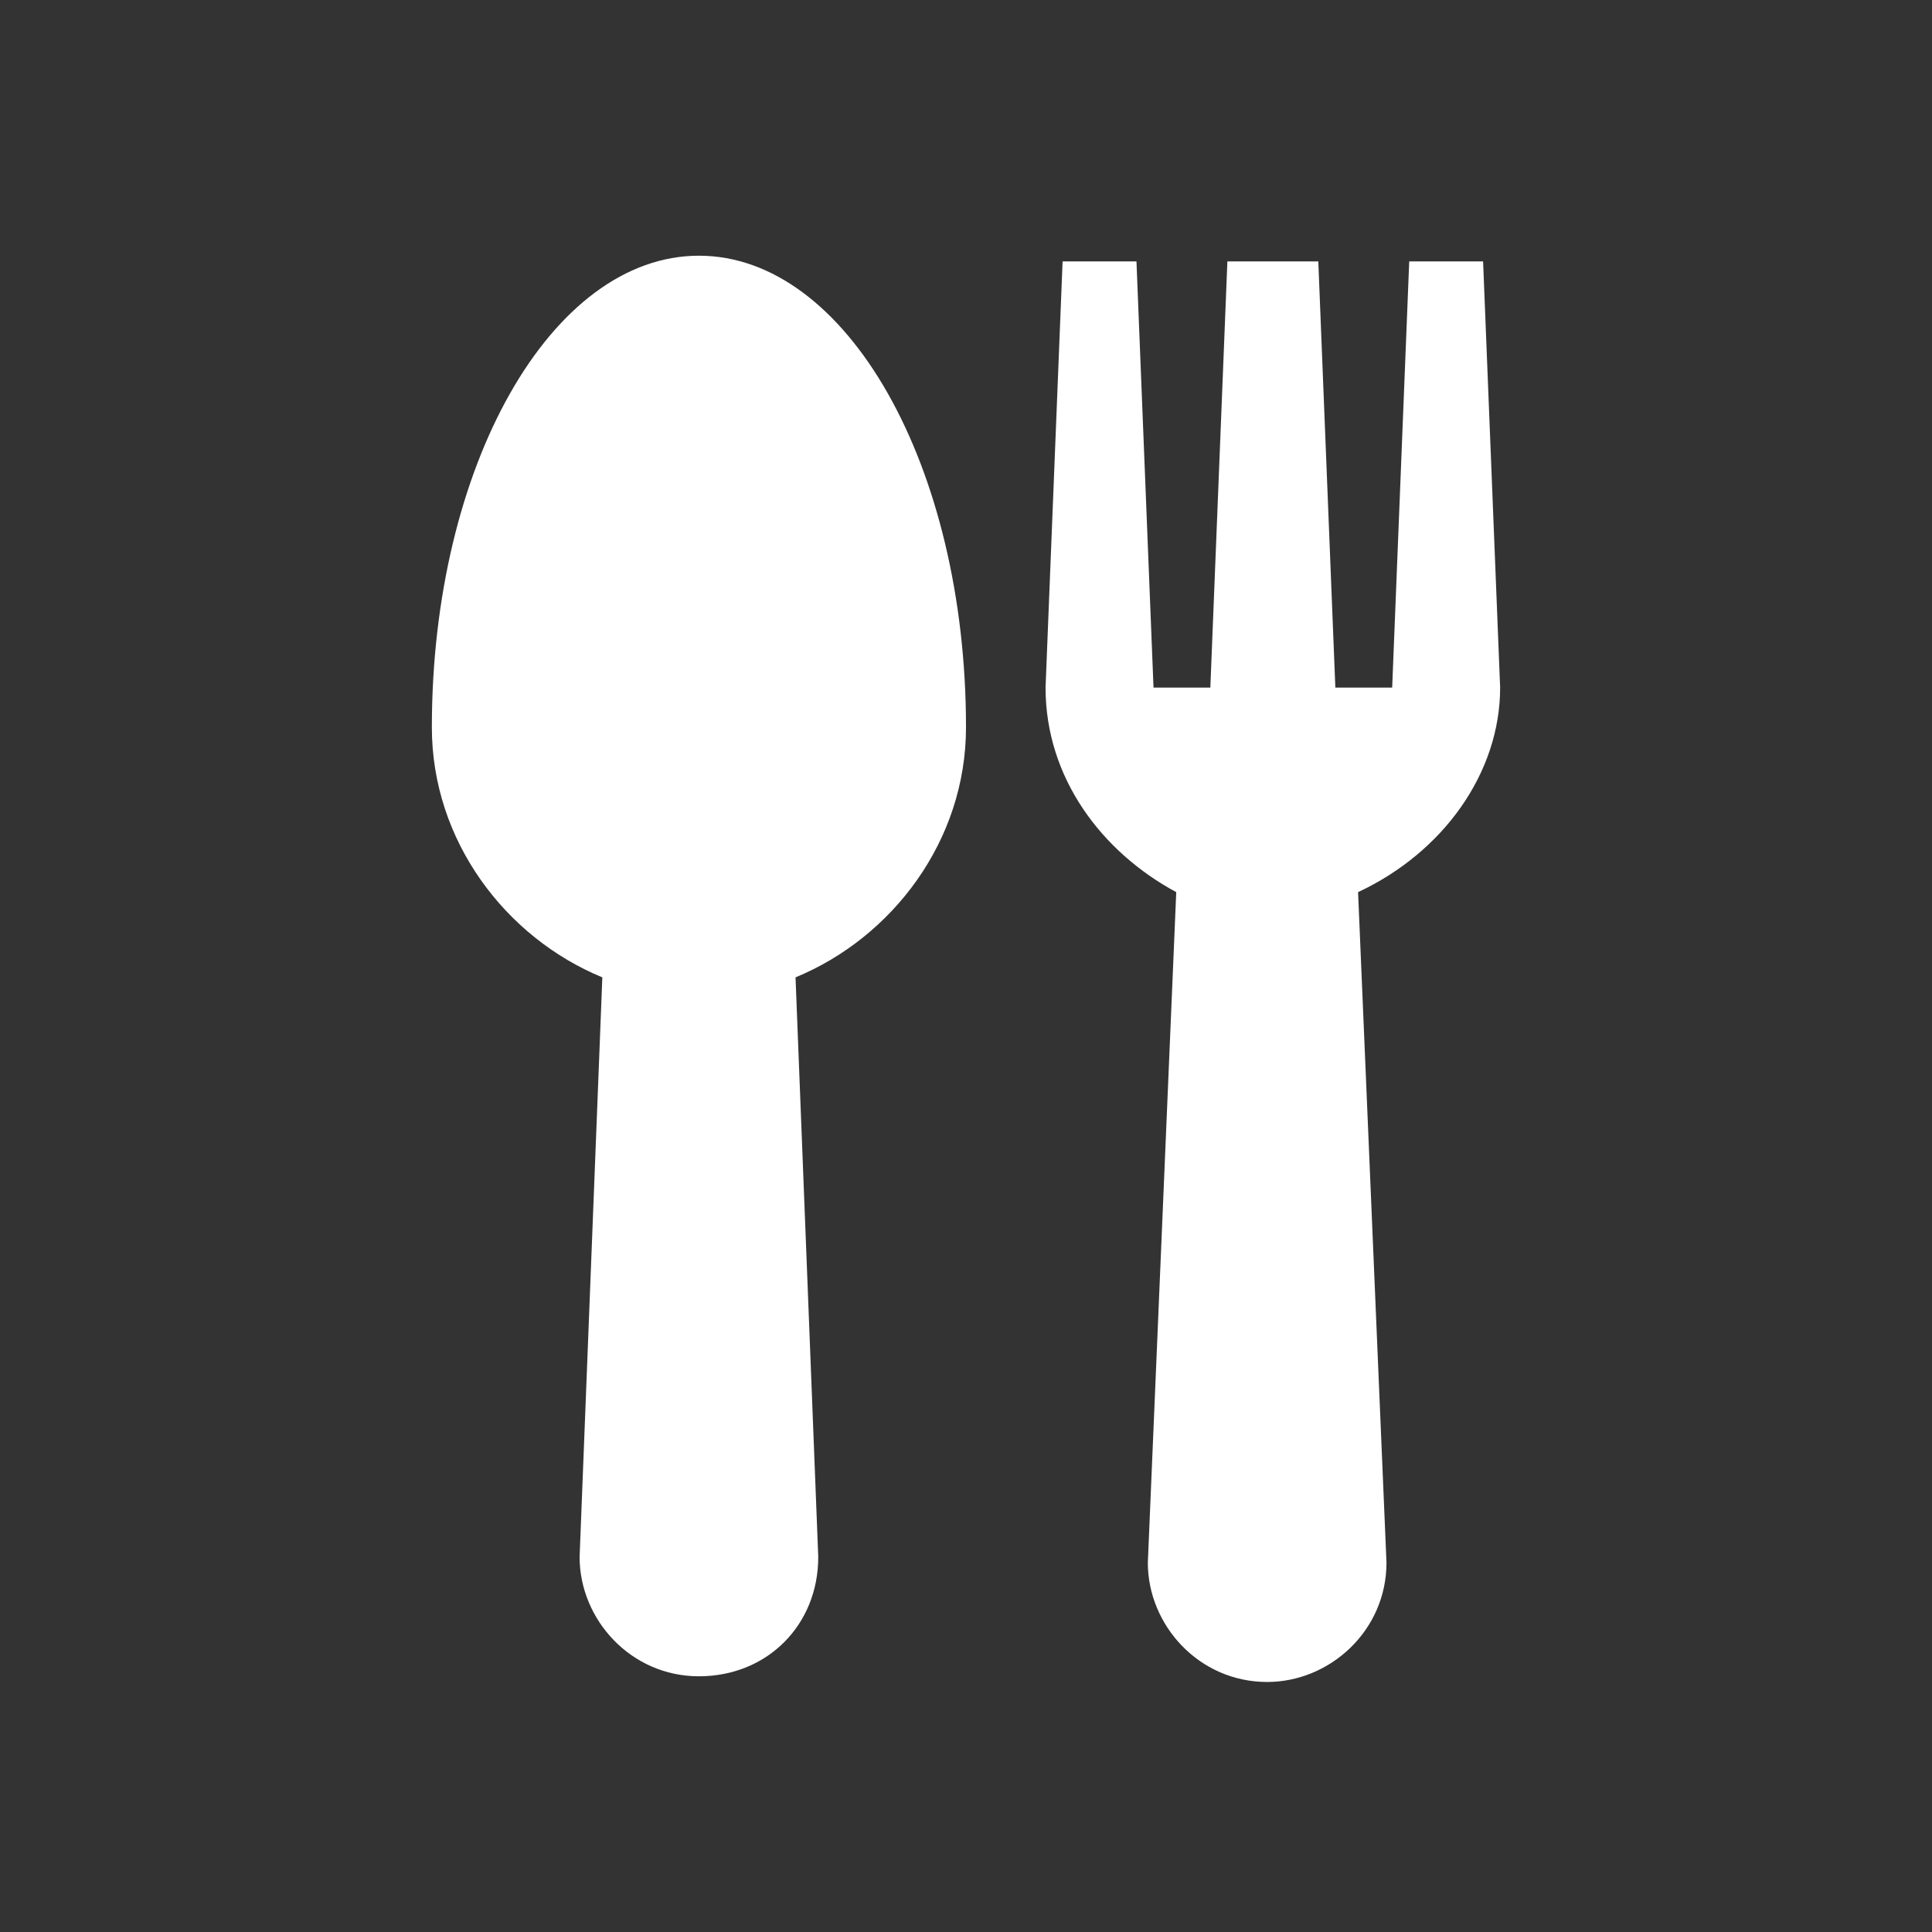
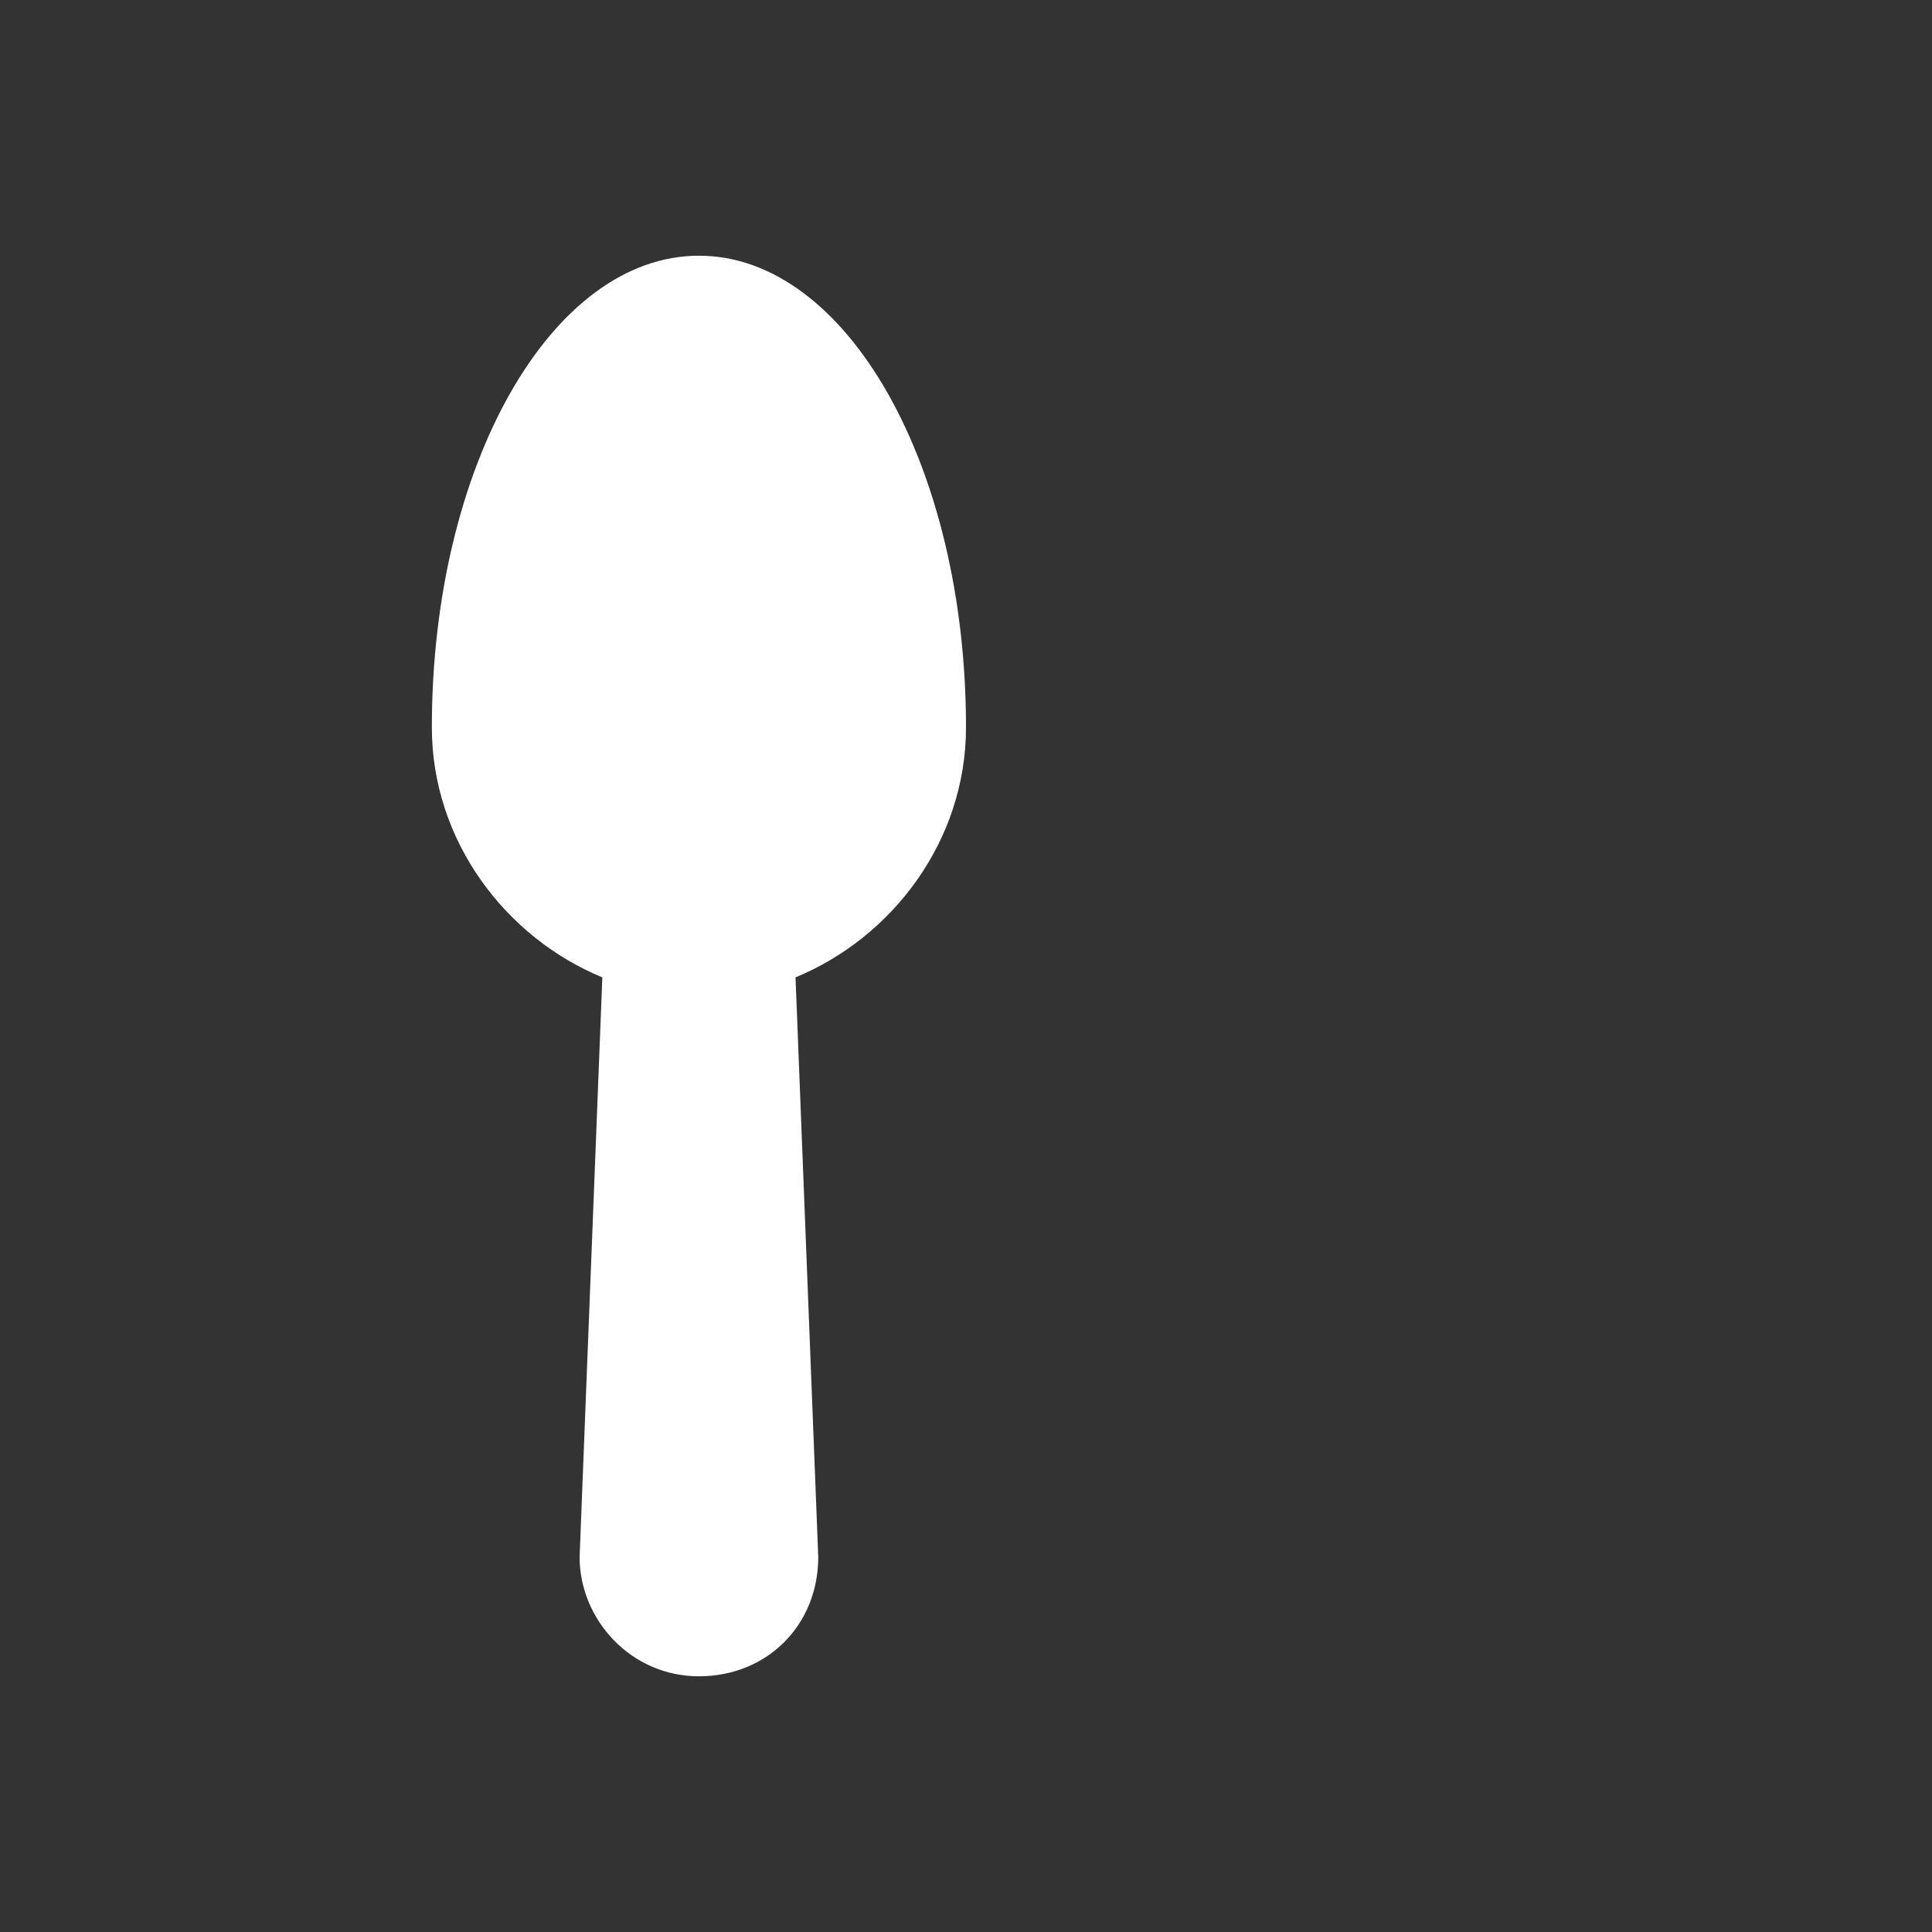
<svg xmlns="http://www.w3.org/2000/svg" version="1.1" id="Layer_1" x="0px" y="0px" viewBox="0 0 34 34" style="enable-background:new 0 0 34 34;" xml:space="preserve">
  <rect x="0" y="0" width="34" height="34" fill="#333333" stroke="none" />
  <style type="text/css">
	.st0{fill:#FFFFFF;}
</style>
  <g>
    <g>
      <g>
        <path class="st0" d="M17,12.8c0-4.6-2.1-8.3-4.7-8.3c-2.6,0-4.7,3.7-4.7,8.3c0,2,1.3,3.7,3,4.4l-0.4,10.2c0,1.1,0.9,2.1,2.1,2.1     s2.1-0.9,2.1-2.1L14,17.2C15.7,16.5,17,14.8,17,12.8z" />
      </g>
    </g>
    <g>
      <g>
-         <path class="st0" d="M26.4,12.1l-0.3-7.5h-1.3l-0.3,7.5h-1l-0.3-7.5h-1.6l-0.3,7.5h-1l-0.3-7.5h-1.3l-0.3,7.5     c0,1.6,1,2.9,2.3,3.6l-0.5,11.8c0,1.1,0.9,2.1,2.1,2.1c1.1,0,2.1-0.9,2.1-2.1l-0.5-11.8C25.4,15,26.4,13.6,26.4,12.1z" />
-       </g>
+         </g>
    </g>
  </g>
</svg>